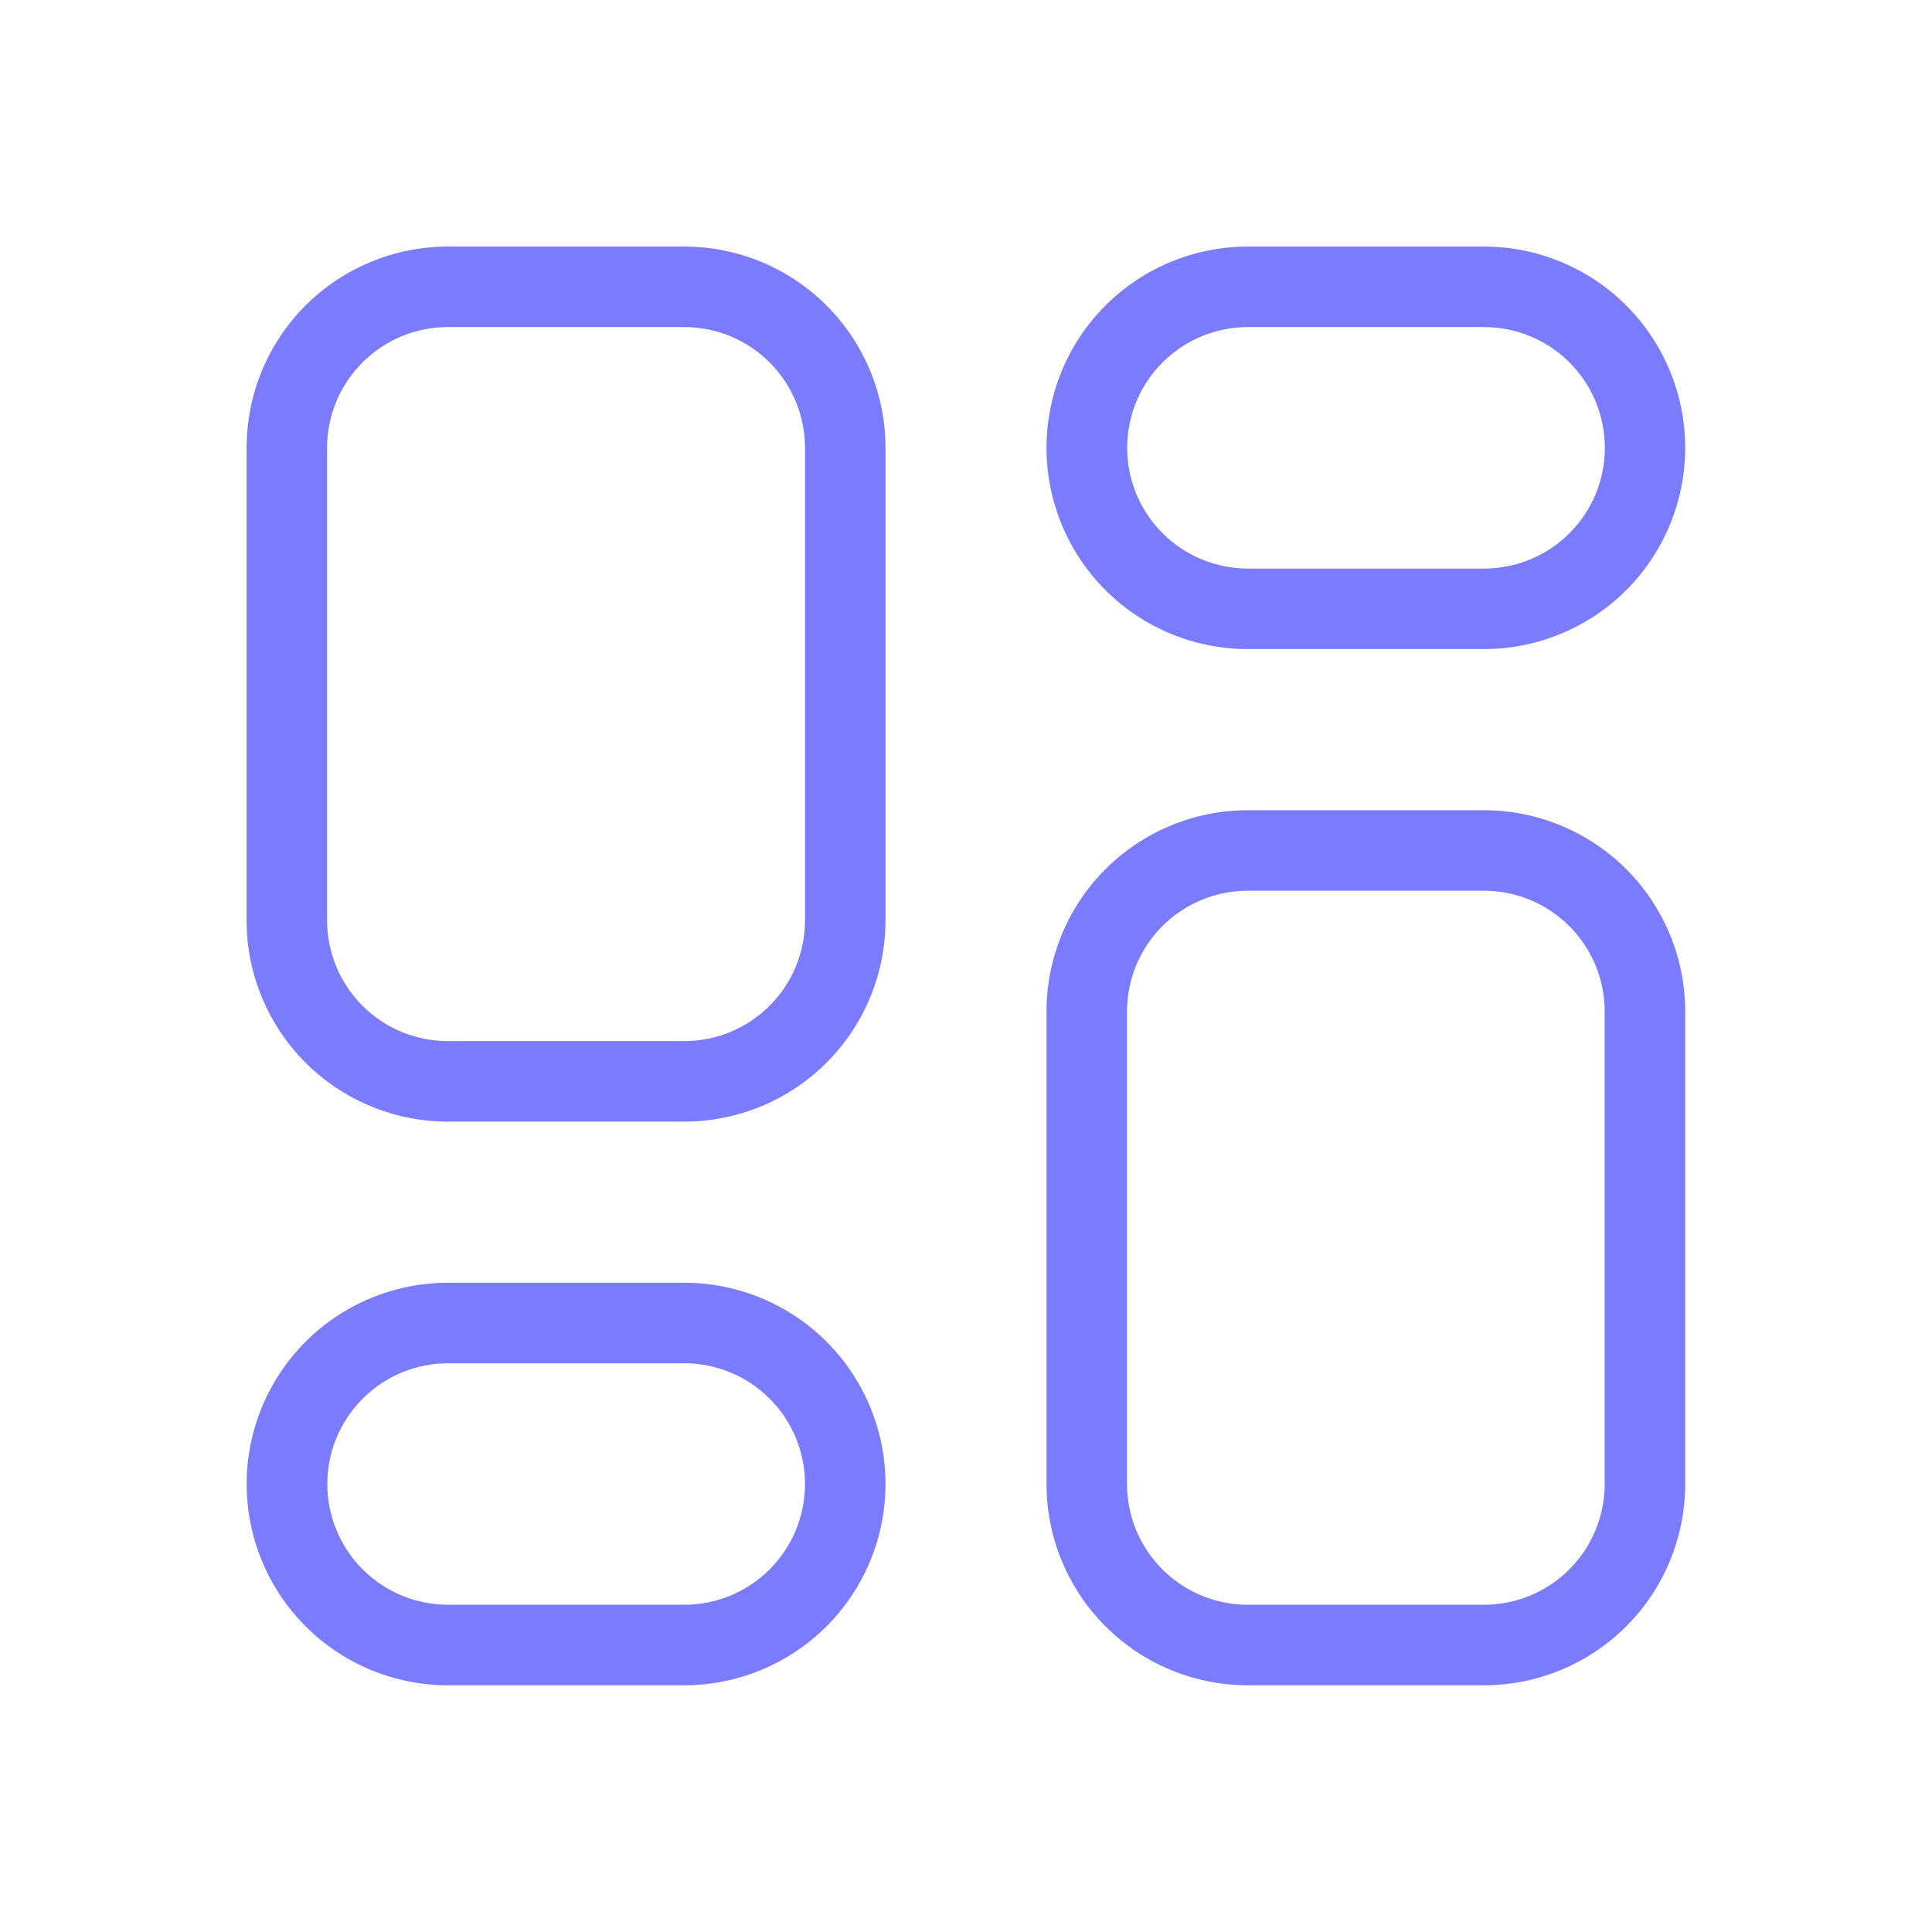
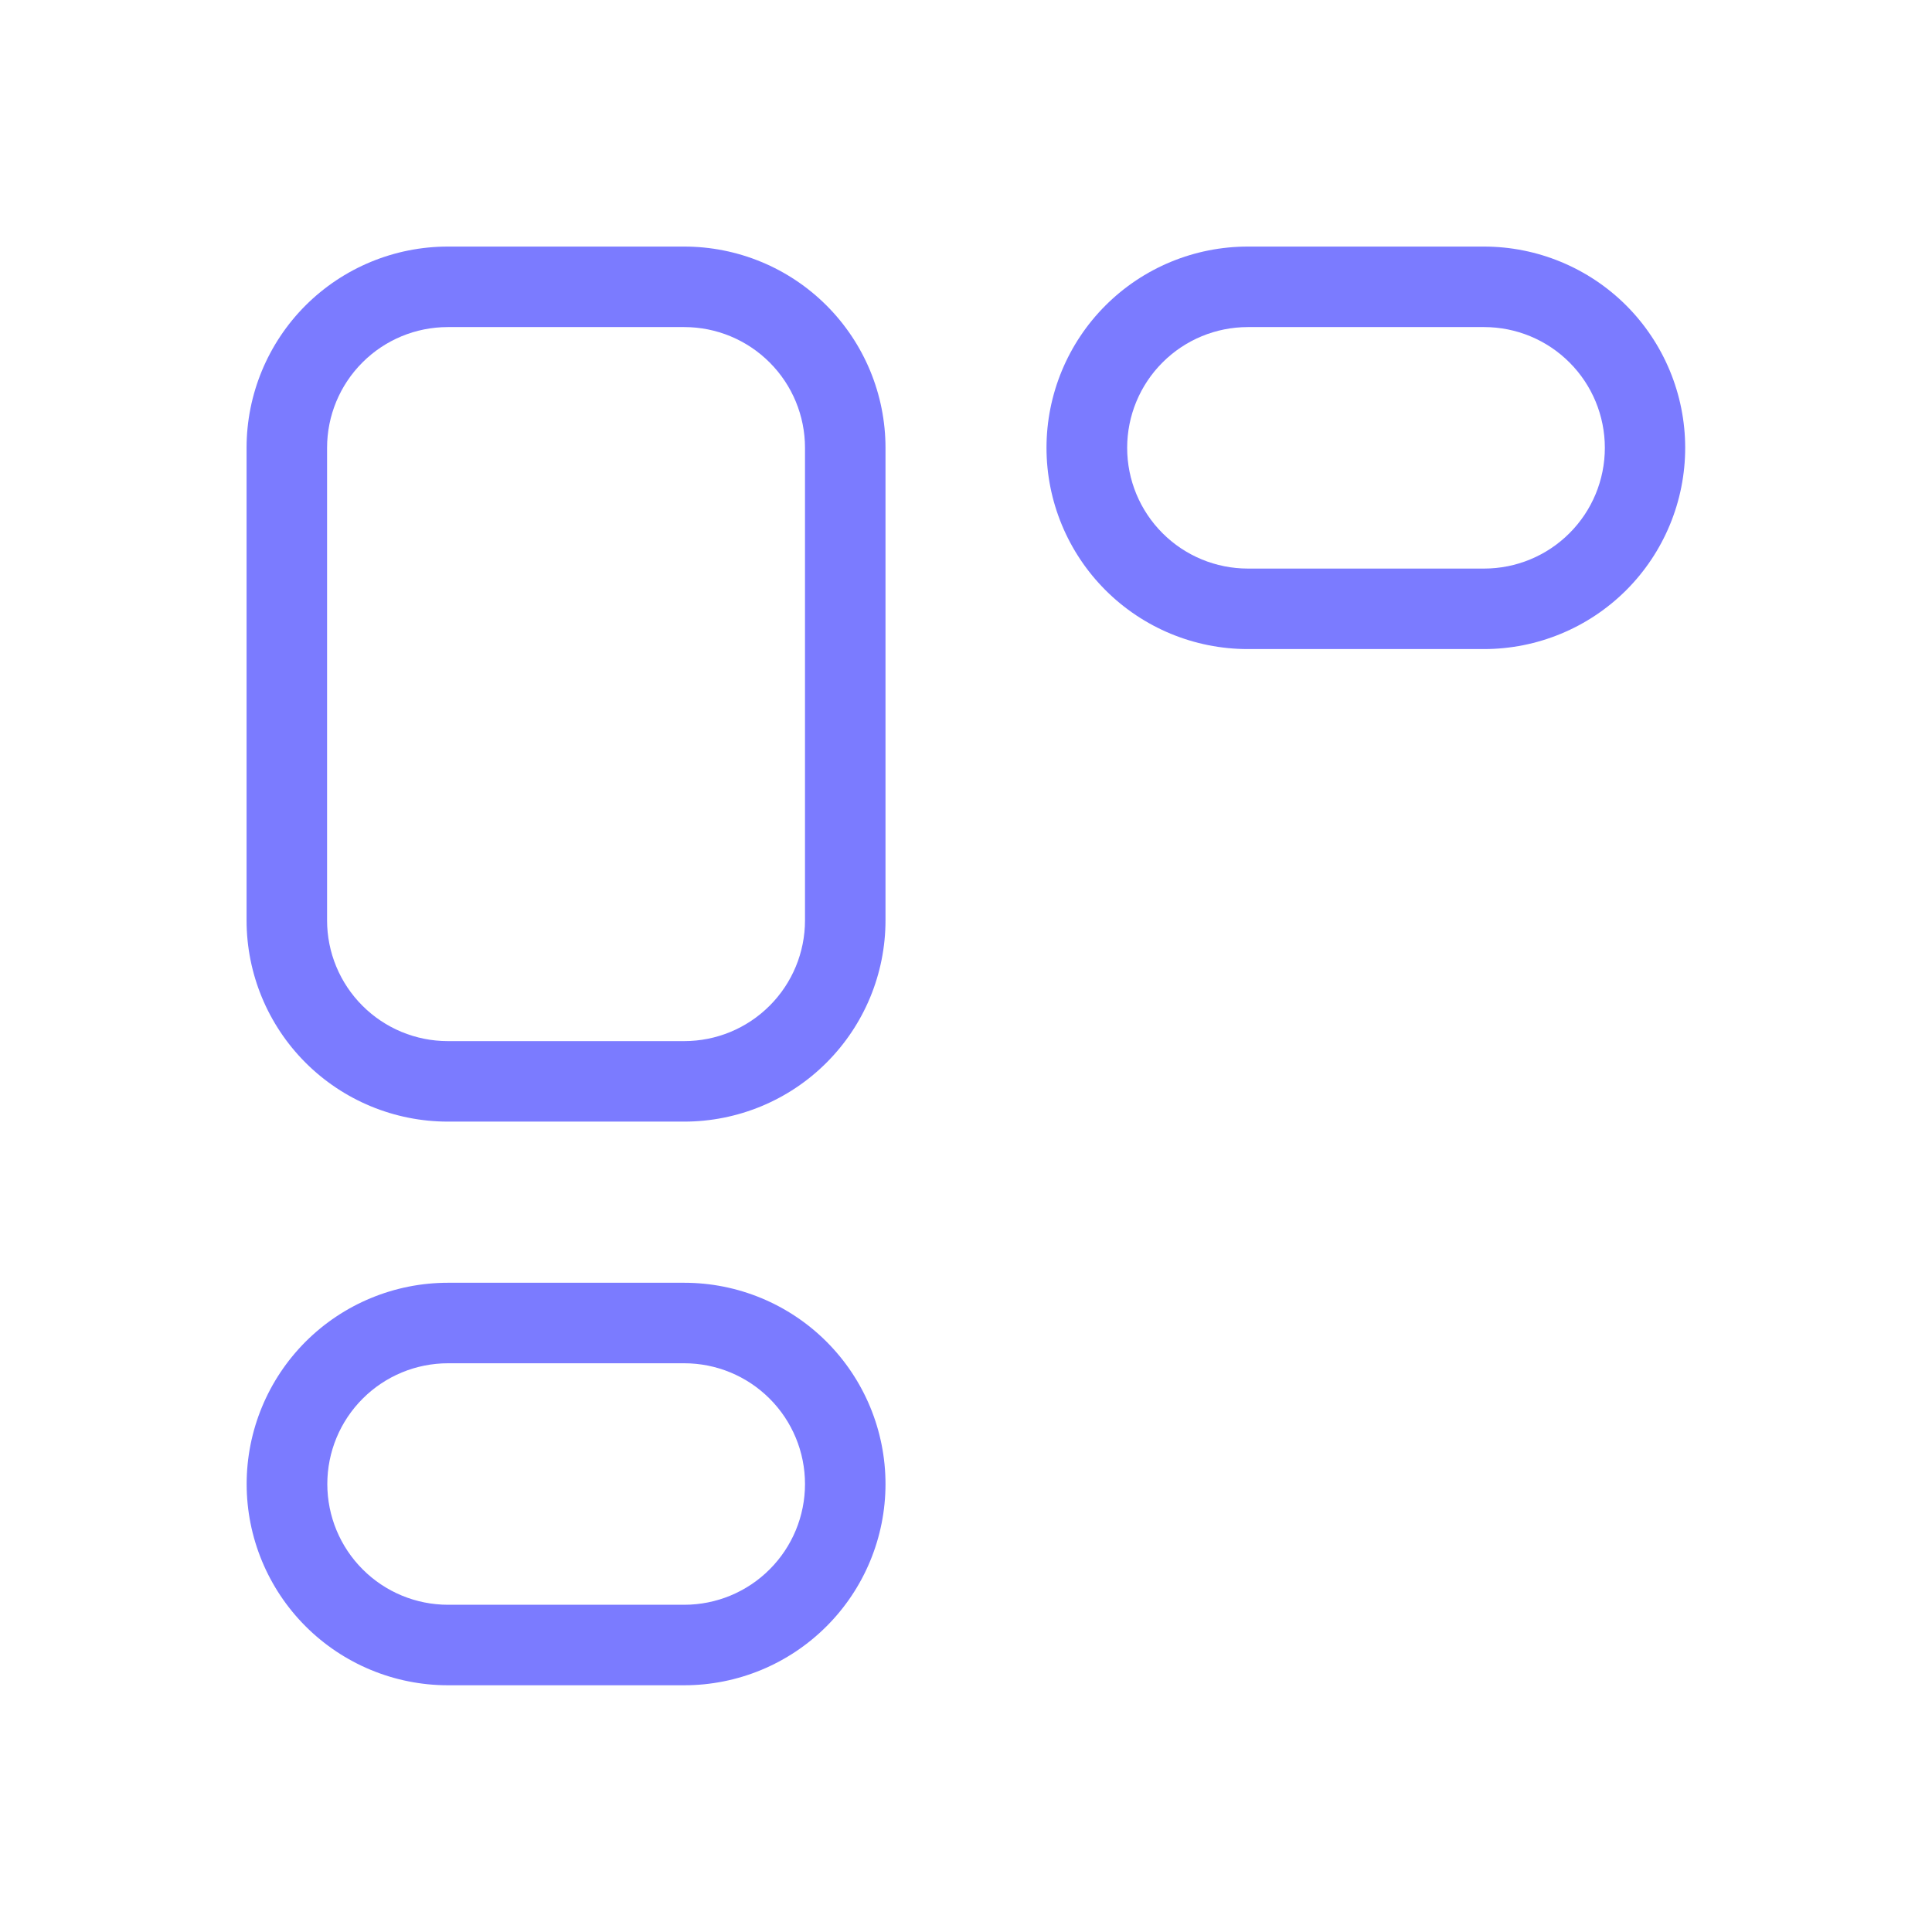
<svg xmlns="http://www.w3.org/2000/svg" width="48" height="48" viewBox="0 0 48 48" fill="none">
  <path d="M17 27.866H11.126C9.8 27.866 8.528 27.339 7.59 26.401C6.653 25.464 6.126 24.192 6.126 22.866V11.126C6.126 9.8 6.653 8.528 7.59 7.59C8.528 6.653 9.8 6.126 11.126 6.126H17C18.326 6.126 19.598 6.653 20.535 7.59C21.473 8.528 22 9.8 22 11.126V22.866C22 24.192 21.473 25.464 20.535 26.401C19.598 27.339 18.326 27.866 17 27.866ZM11.126 8.126C10.33 8.126 9.567 8.442 9.005 9.005C8.442 9.567 8.126 10.33 8.126 11.126V22.866C8.126 23.662 8.442 24.425 9.005 24.987C9.567 25.55 10.33 25.866 11.126 25.866H17C17.796 25.866 18.559 25.55 19.121 24.987C19.684 24.425 20 23.662 20 22.866V11.126C20 10.33 19.684 9.567 19.121 9.005C18.559 8.442 17.796 8.126 17 8.126H11.126Z" fill="#7B7BFF" />
  <path d="M17 41.87H11.128C9.802 41.87 8.53 41.343 7.592 40.405C6.655 39.468 6.128 38.196 6.128 36.87C6.128 35.544 6.655 34.272 7.592 33.334C8.53 32.397 9.802 31.87 11.128 31.87H17C18.326 31.87 19.598 32.397 20.535 33.334C21.473 34.272 22 35.544 22 36.87C22 38.196 21.473 39.468 20.535 40.405C19.598 41.343 18.326 41.87 17 41.87ZM11.132 33.87C10.336 33.87 9.573 34.186 9.011 34.749C8.448 35.311 8.132 36.074 8.132 36.87C8.132 37.666 8.448 38.429 9.011 38.991C9.573 39.554 10.336 39.87 11.132 39.87H17C17.796 39.87 18.559 39.554 19.121 38.991C19.684 38.429 20 37.666 20 36.87C20 36.074 19.684 35.311 19.121 34.749C18.559 34.186 17.796 33.87 17 33.87H11.132Z" fill="#7B7BFF" />
-   <path d="M36.872 41.87H31C30.343 41.87 29.693 41.741 29.087 41.489C28.48 41.238 27.929 40.87 27.465 40.405C27 39.941 26.632 39.39 26.381 38.783C26.129 38.177 26 37.526 26 36.87V25.13C26 23.804 26.527 22.532 27.465 21.594C28.402 20.657 29.674 20.13 31 20.13H36.868C37.525 20.13 38.175 20.259 38.781 20.511C39.388 20.762 39.939 21.13 40.404 21.594C40.868 22.059 41.236 22.61 41.487 23.216C41.739 23.823 41.868 24.473 41.868 25.13V36.87C41.868 38.195 41.342 39.466 40.405 40.404C39.468 41.342 38.197 41.869 36.872 41.87ZM31 22.13C30.204 22.13 29.441 22.446 28.879 23.009C28.316 23.571 28 24.334 28 25.13V36.87C28 37.666 28.316 38.429 28.879 38.991C29.441 39.554 30.204 39.87 31 39.87H36.868C37.664 39.87 38.427 39.554 38.989 38.991C39.552 38.429 39.868 37.666 39.868 36.87V25.13C39.868 24.334 39.552 23.571 38.989 23.009C38.427 22.446 37.664 22.13 36.868 22.13H31Z" fill="#7B7BFF" />
  <path d="M36.872 16.126H31C29.674 16.126 28.402 15.599 27.465 14.662C26.527 13.724 26 12.452 26 11.126C26 9.8 26.527 8.528 27.465 7.59C28.402 6.653 29.674 6.126 31 6.126H36.868C38.194 6.126 39.466 6.653 40.404 7.59C41.341 8.528 41.868 9.8 41.868 11.126C41.868 12.452 41.341 13.724 40.404 14.662C39.466 15.599 38.194 16.126 36.868 16.126H36.872ZM31.004 8.126C30.208 8.126 29.445 8.442 28.883 9.005C28.32 9.567 28.004 10.33 28.004 11.126C28.004 11.922 28.32 12.685 28.883 13.247C29.445 13.81 30.208 14.126 31.004 14.126H36.872C37.668 14.126 38.431 13.81 38.993 13.247C39.556 12.685 39.872 11.922 39.872 11.126C39.872 10.33 39.556 9.567 38.993 9.005C38.431 8.442 37.668 8.126 36.872 8.126H31.004Z" fill="#7B7BFF" />
</svg>